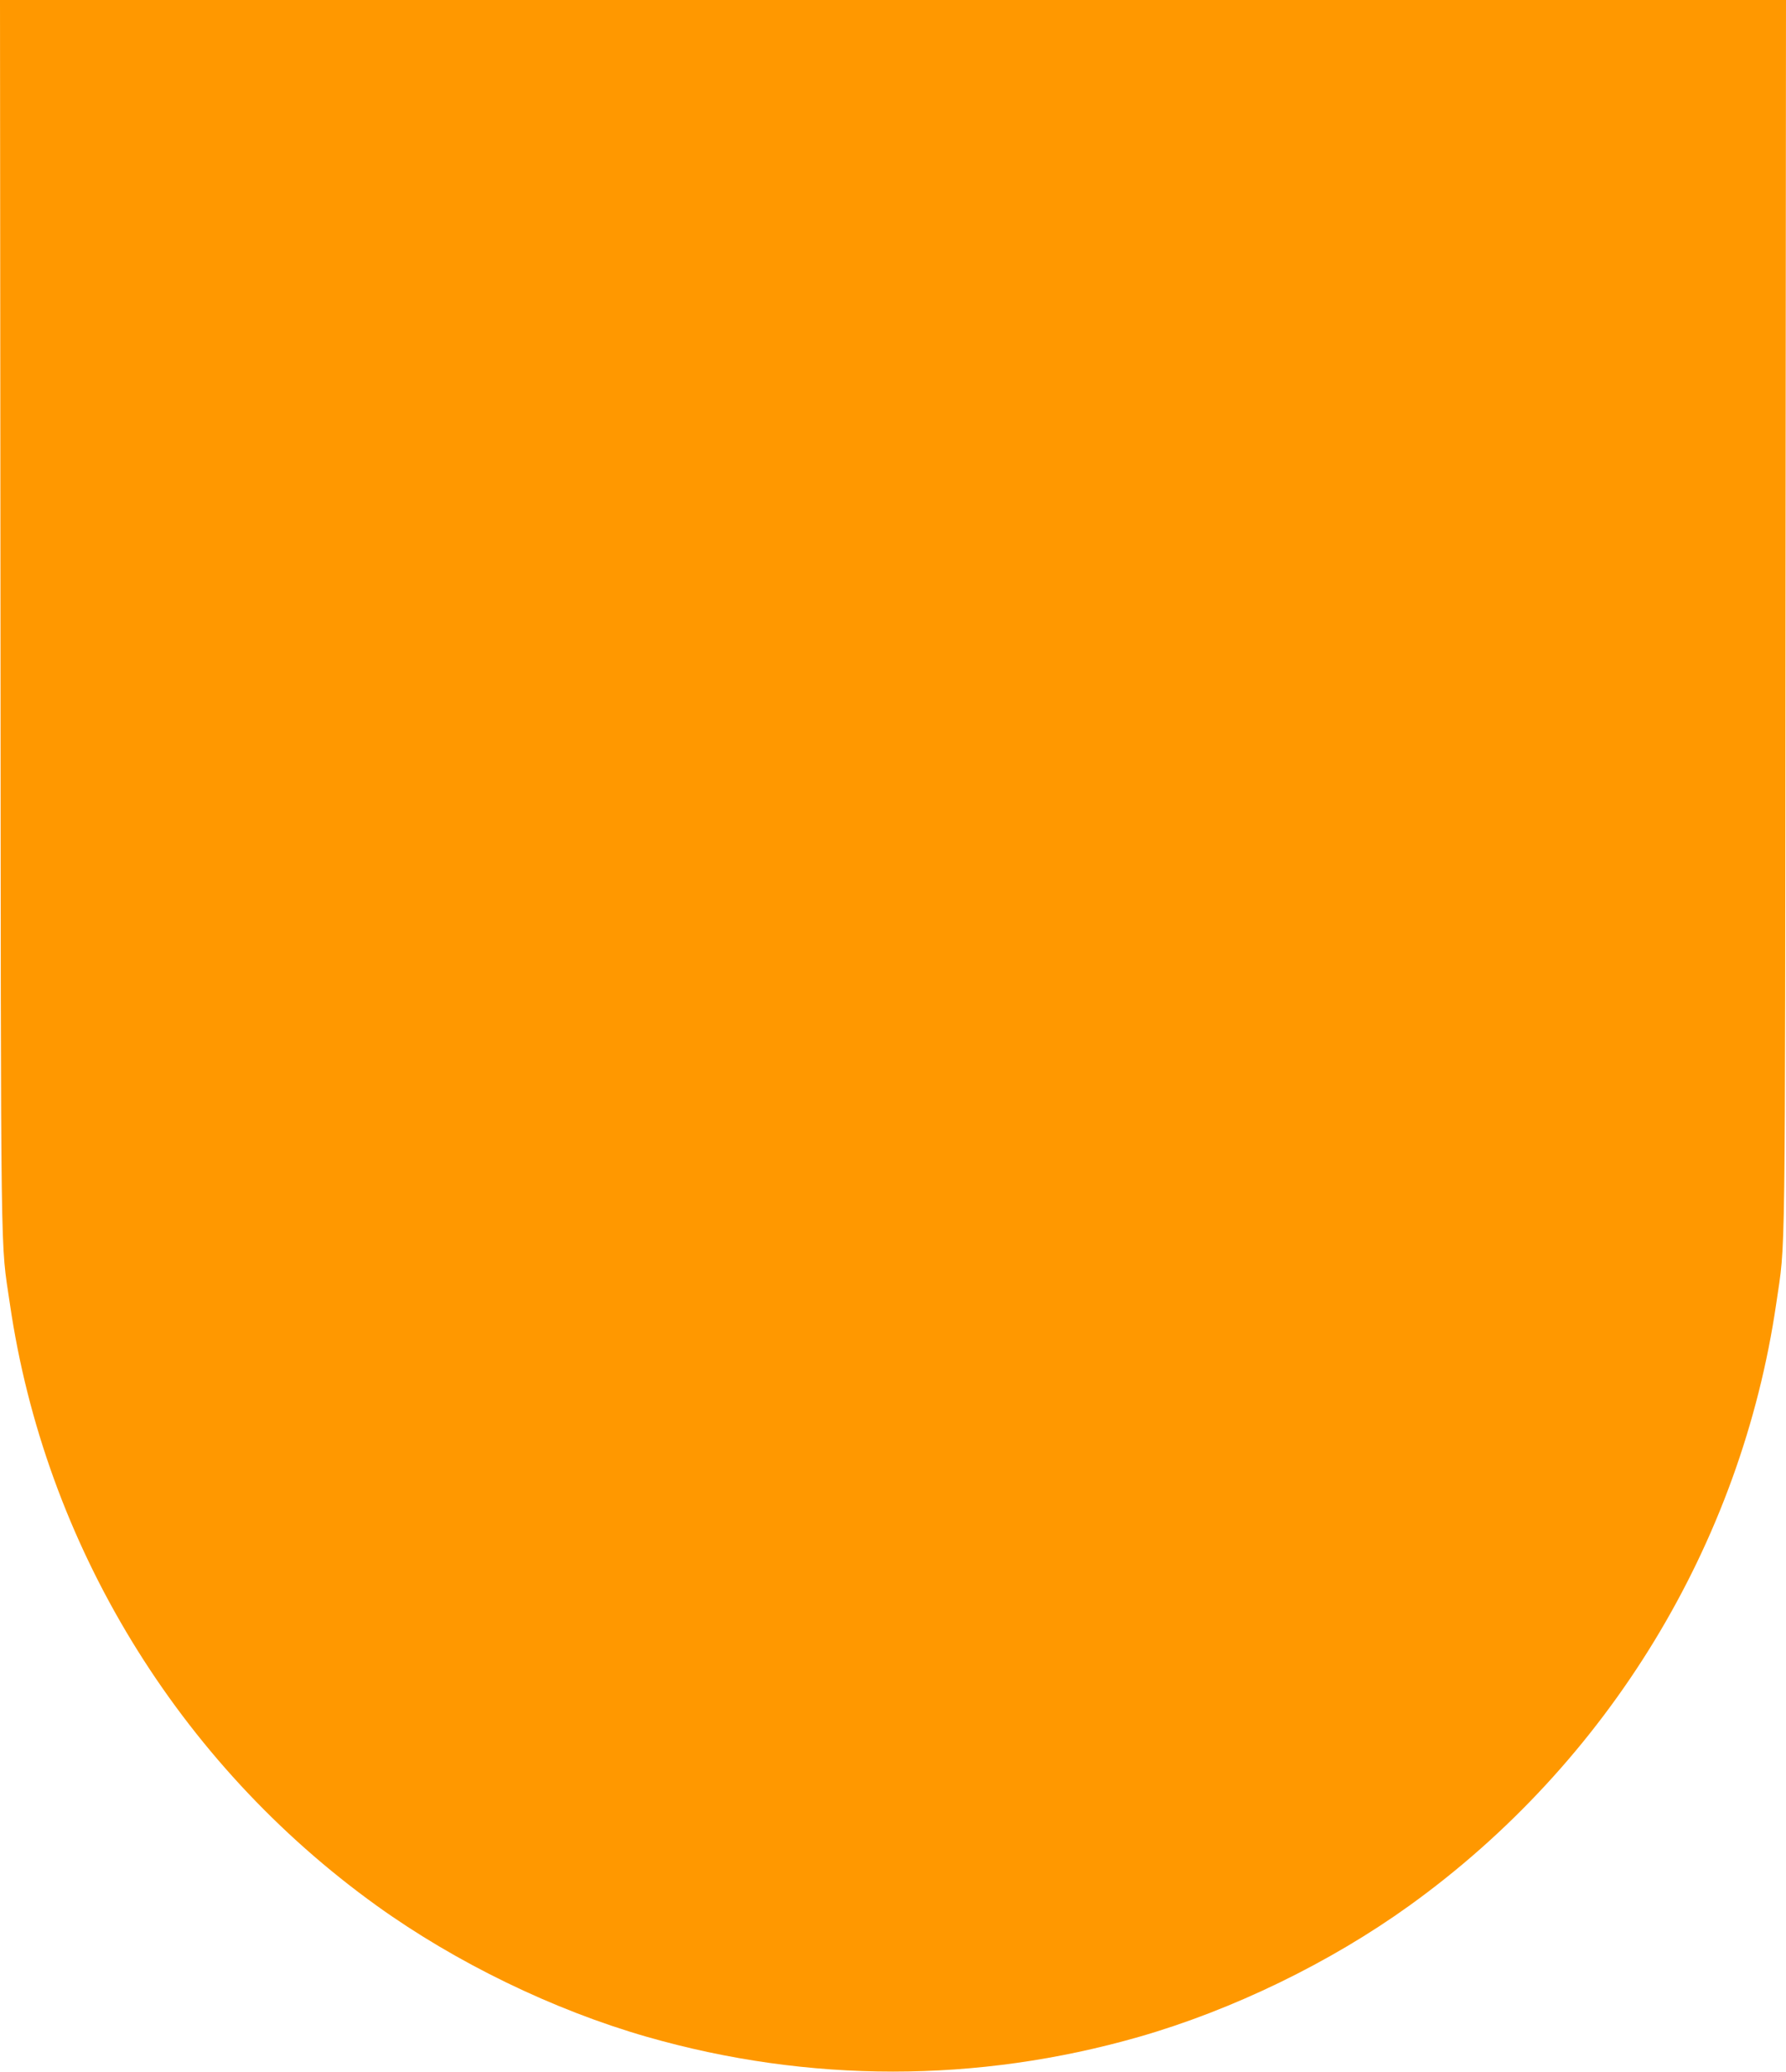
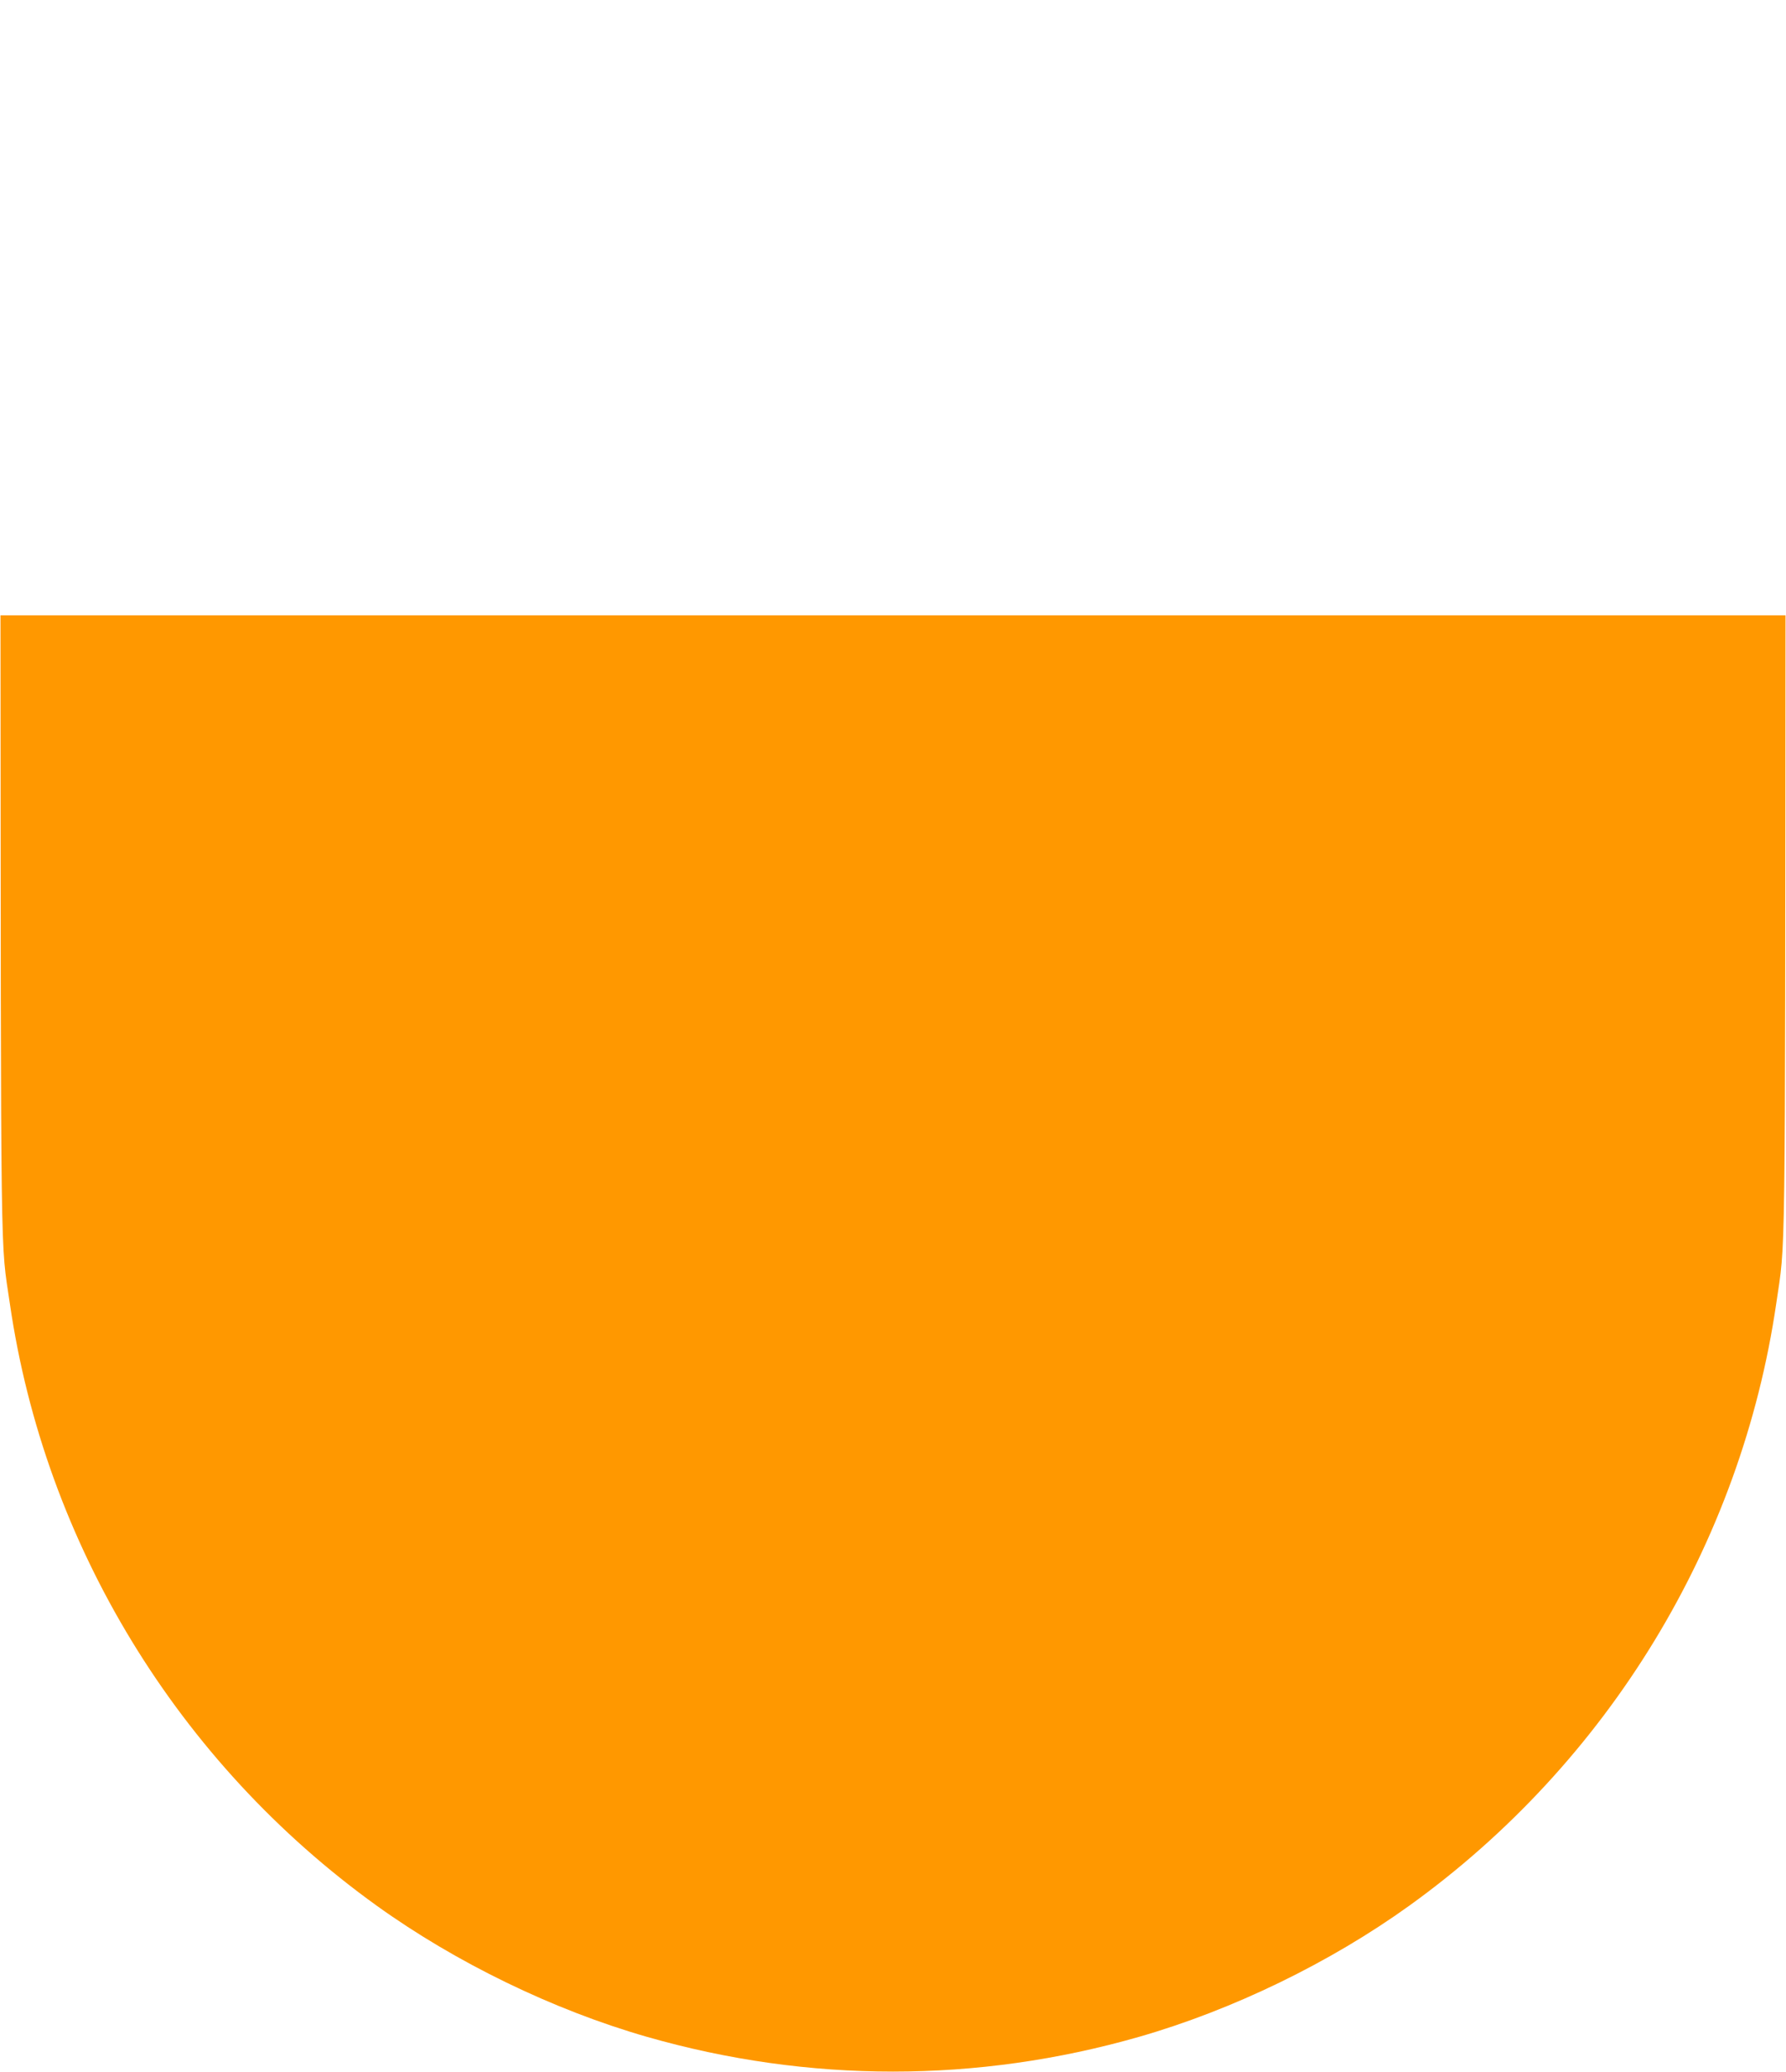
<svg xmlns="http://www.w3.org/2000/svg" version="1.0" width="1104pt" height="1280pt" viewBox="0 0 1104 1280" preserveAspectRatio="xMidYMid meet">
  <g transform="translate(0,1280) scale(0.1,-0.1)" fill="#ff9800" stroke="none">
-     <path d="M3 8998 c3 -4156 -1 -3849 58 -4253 216 -1485 1039 -2836 2267 -3719 491 -353 1093 -645 1672 -811 998 -286 2042 -286 3040 0 579 166 1181 458 1672 811 1229 884 2051 2234 2268 3722 58 400 54 97 57 4250 l3 3802 -5520 0 -5520 0 3 -3802z" />
+     <path d="M3 8998 c3 -4156 -1 -3849 58 -4253 216 -1485 1039 -2836 2267 -3719 491 -353 1093 -645 1672 -811 998 -286 2042 -286 3040 0 579 166 1181 458 1672 811 1229 884 2051 2234 2268 3722 58 400 54 97 57 4250 z" />
  </g>
</svg>